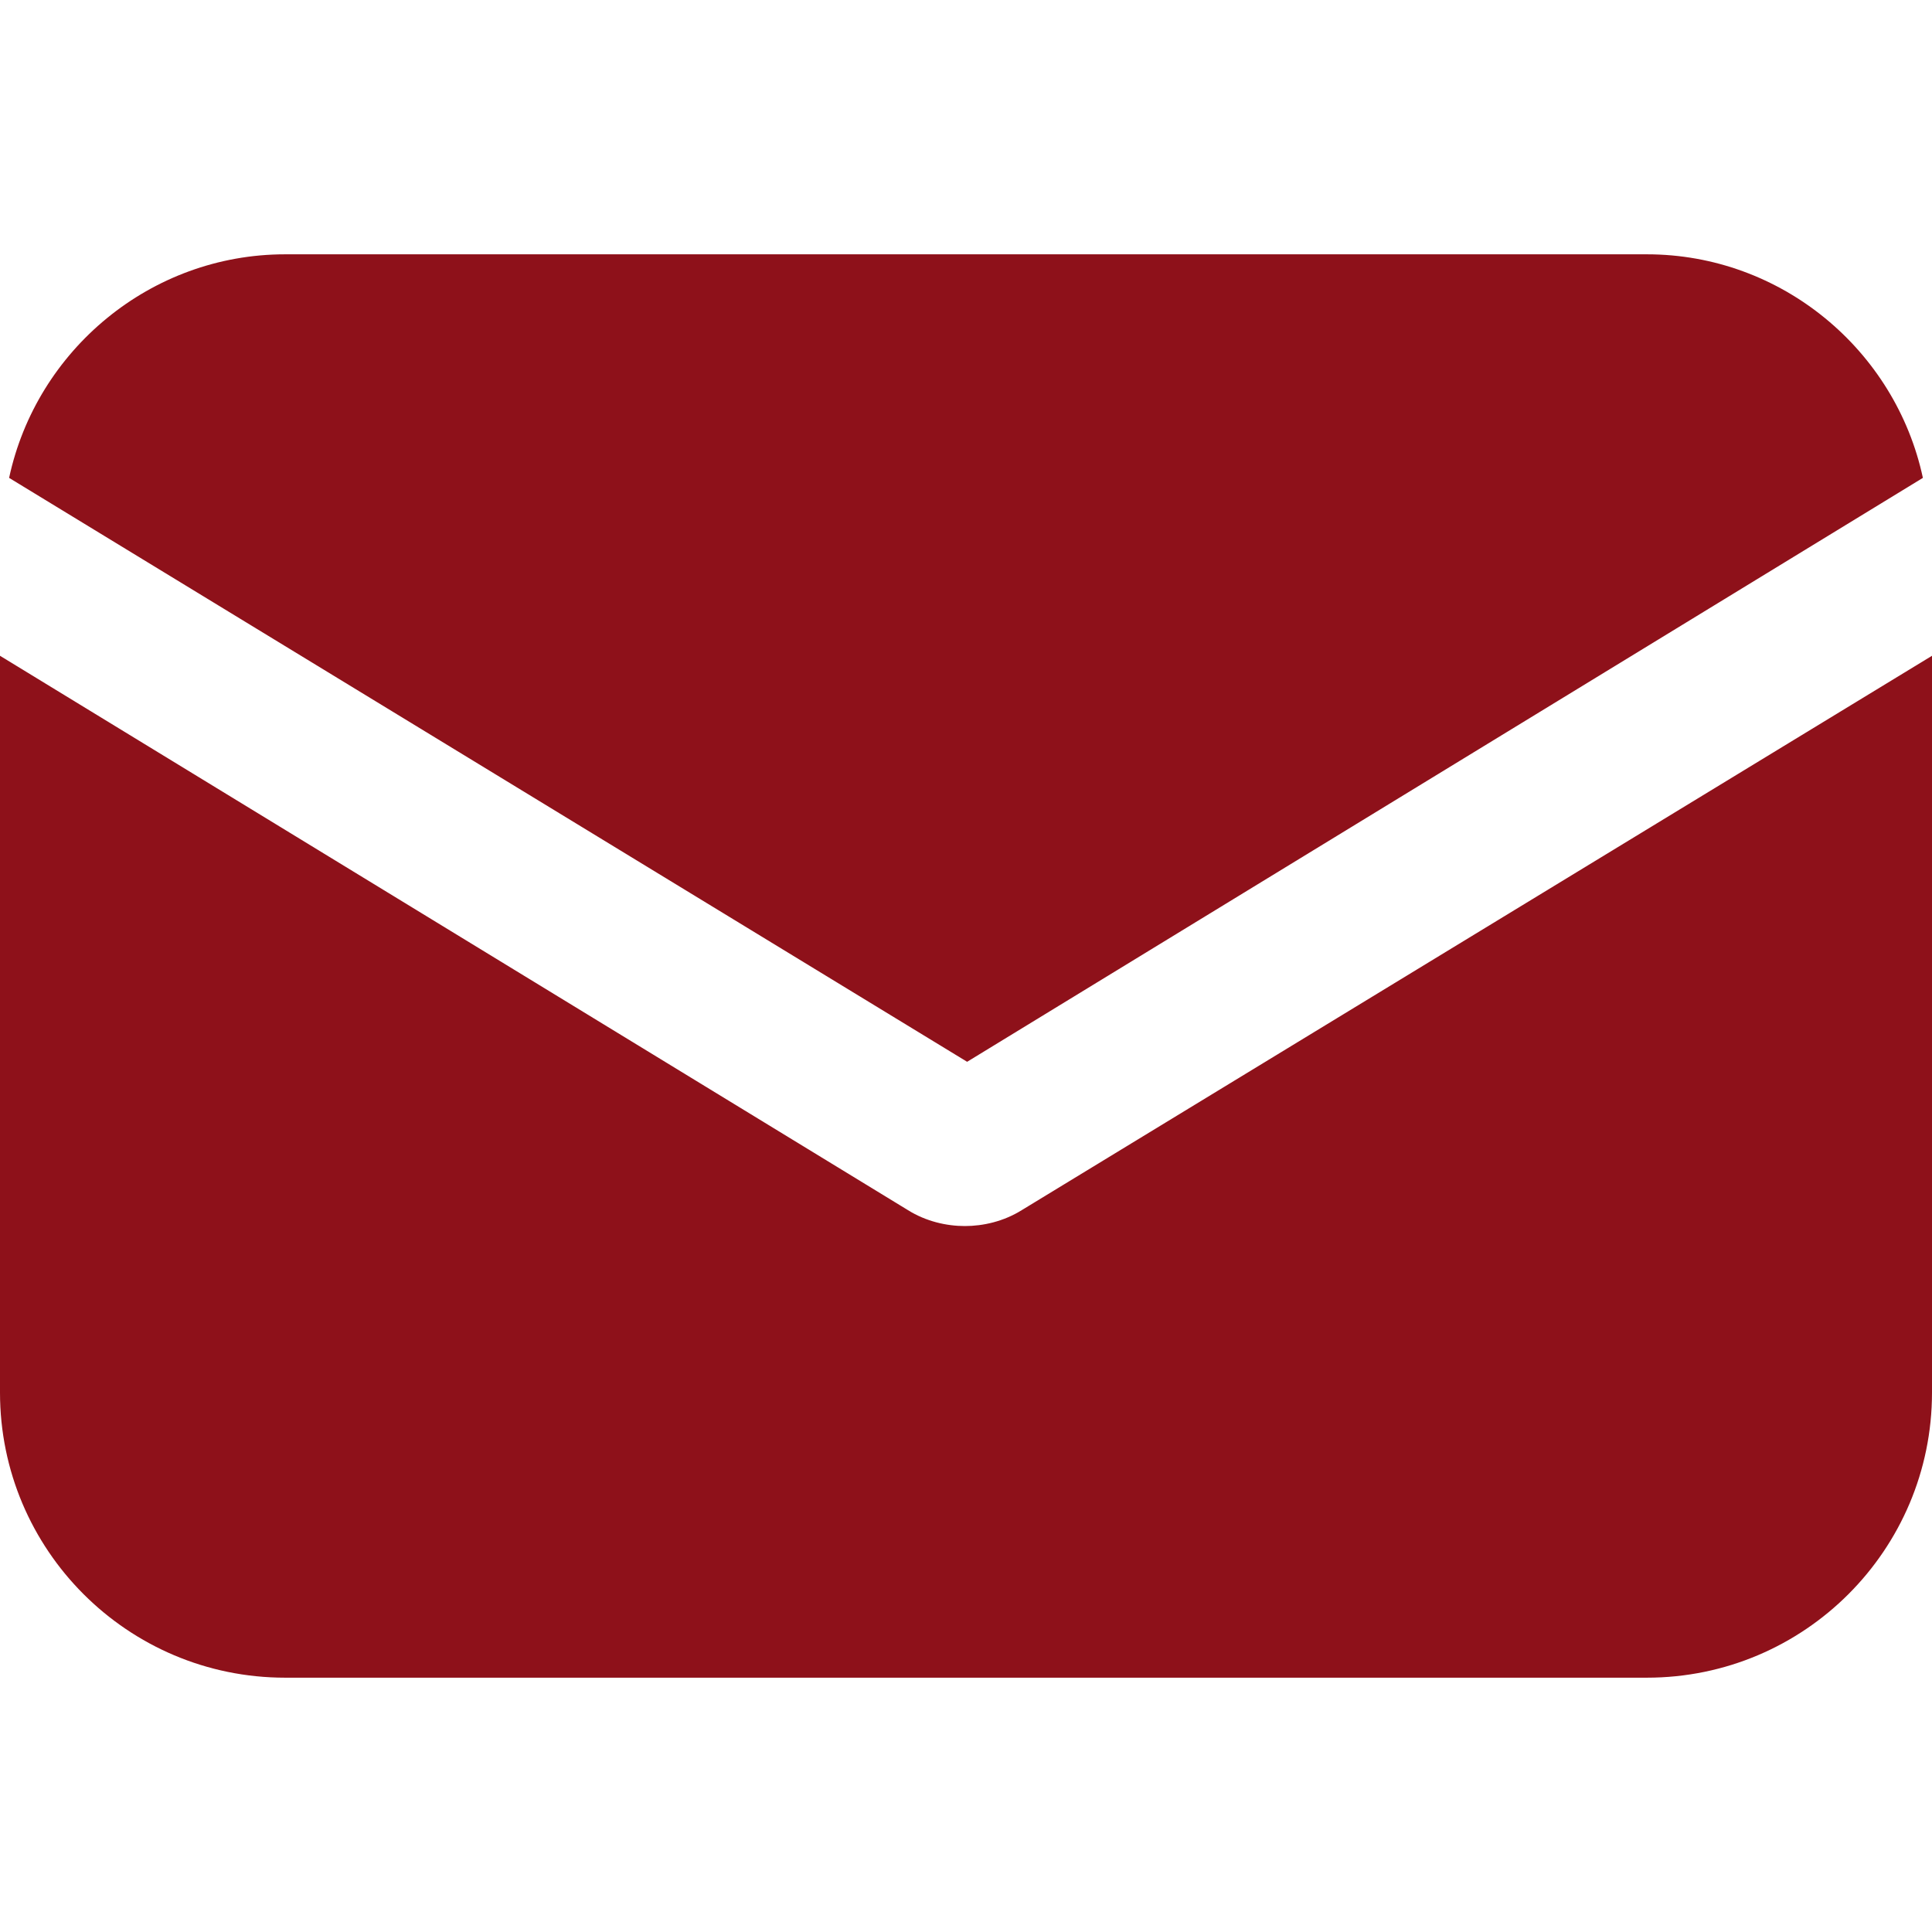
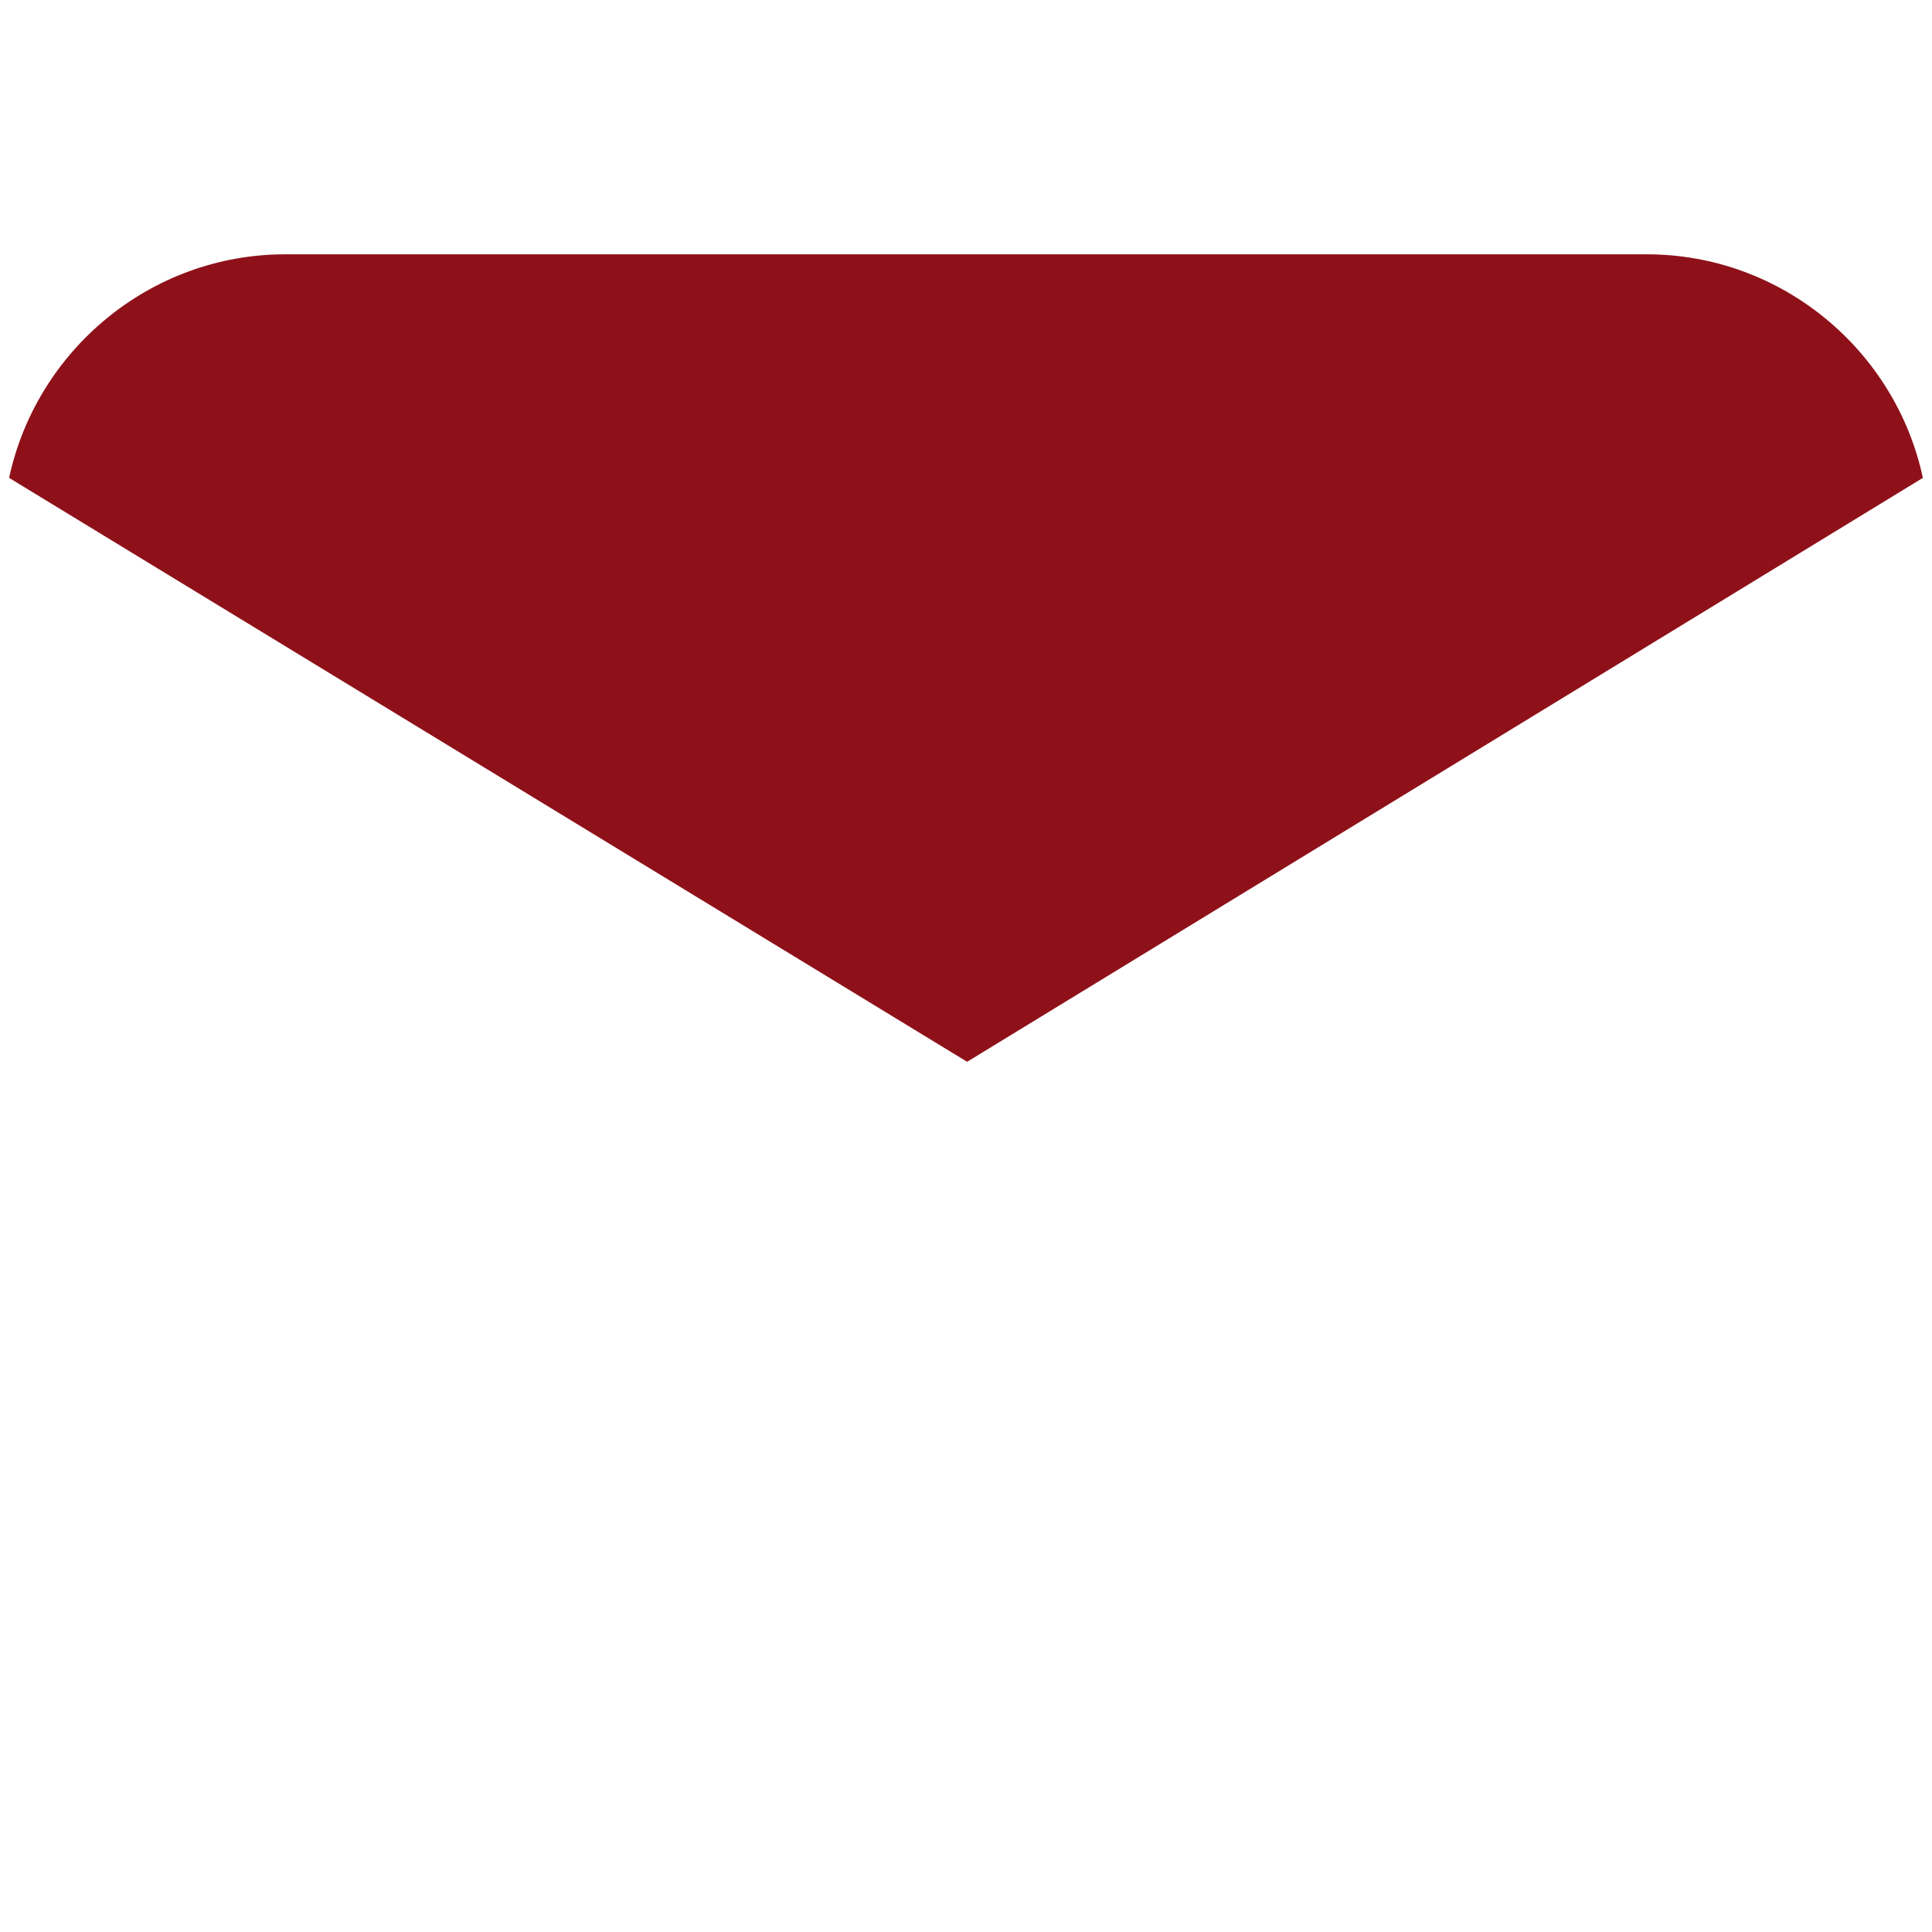
<svg xmlns="http://www.w3.org/2000/svg" width="60" height="60" viewBox="0 0 60 60" fill="none">
-   <path d="M31.735 37.58C31.169 37.934 30.531 38.076 29.965 38.076C29.398 38.076 28.76 37.934 28.194 37.58L0 20.366V43.247C0 48.135 3.967 52.102 8.855 52.102H51.145C56.033 52.102 60 48.135 60 43.247V20.366L31.735 37.58Z" fill="#8E111A" />
  <path d="M51.145 7.898H8.855C4.675 7.898 1.134 10.874 0.283 14.841L30.035 32.975L59.717 14.841C58.867 10.874 55.325 7.898 51.145 7.898Z" fill="#8E111A" />
</svg>